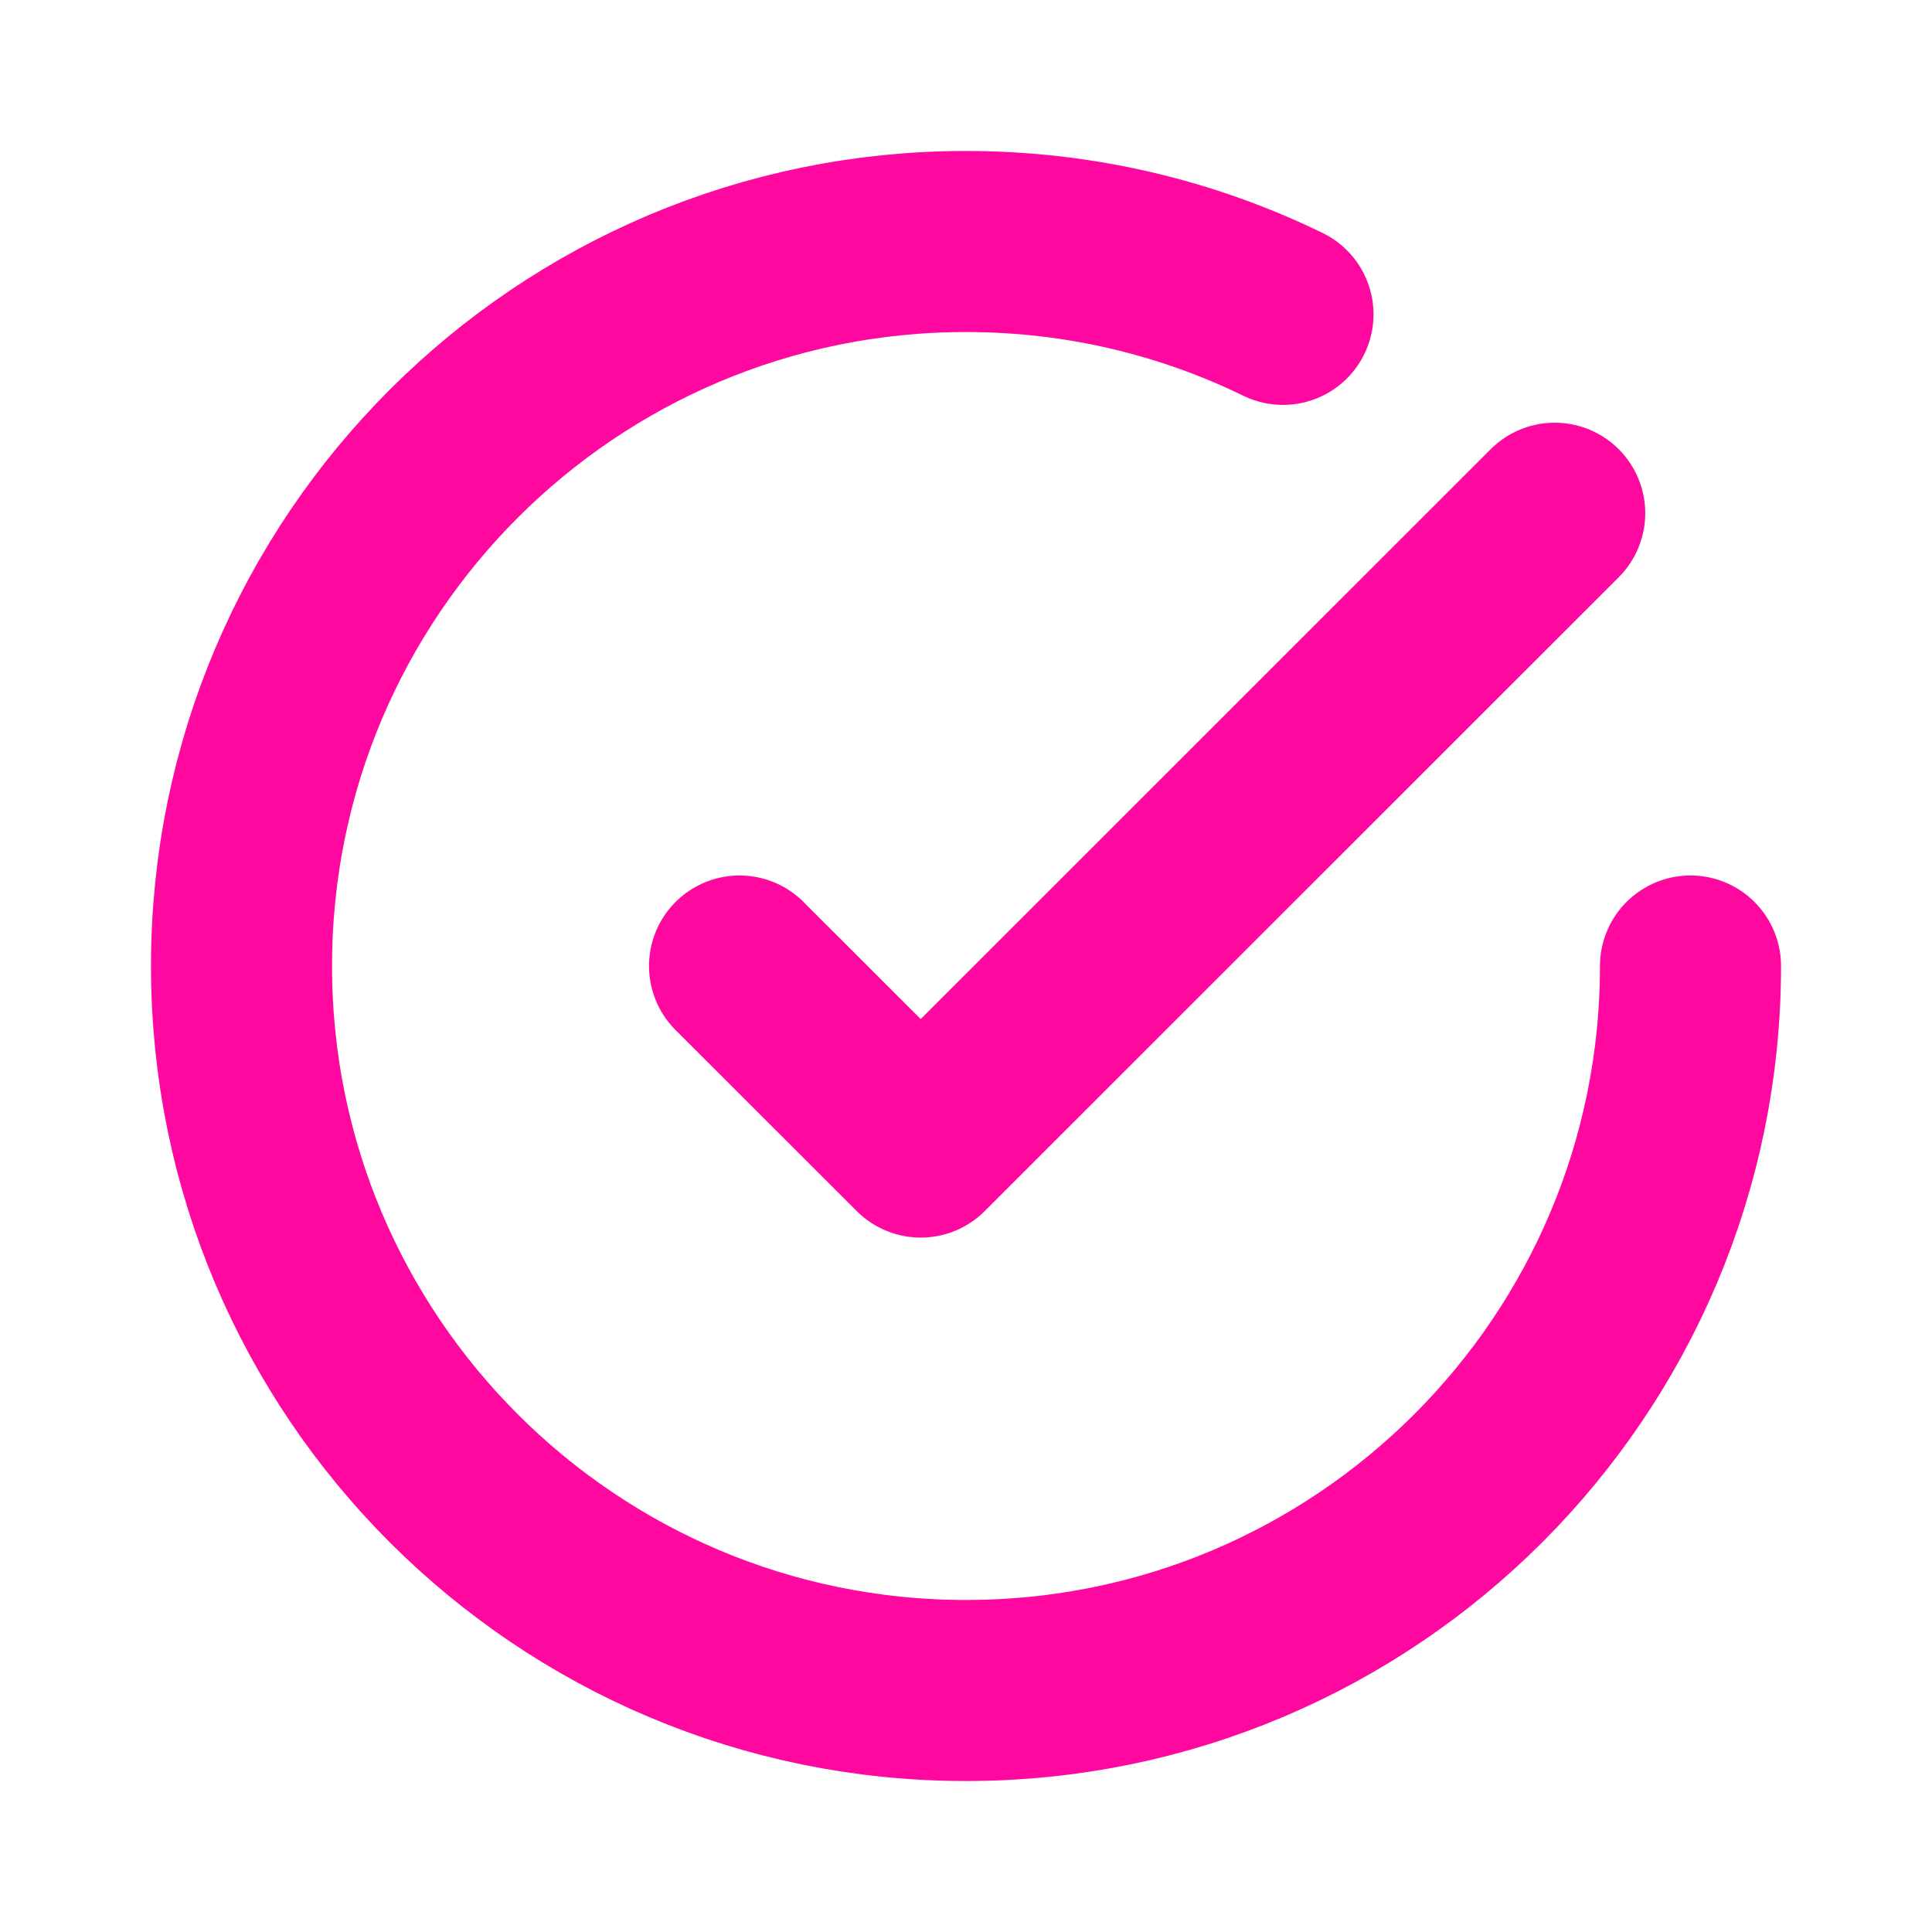
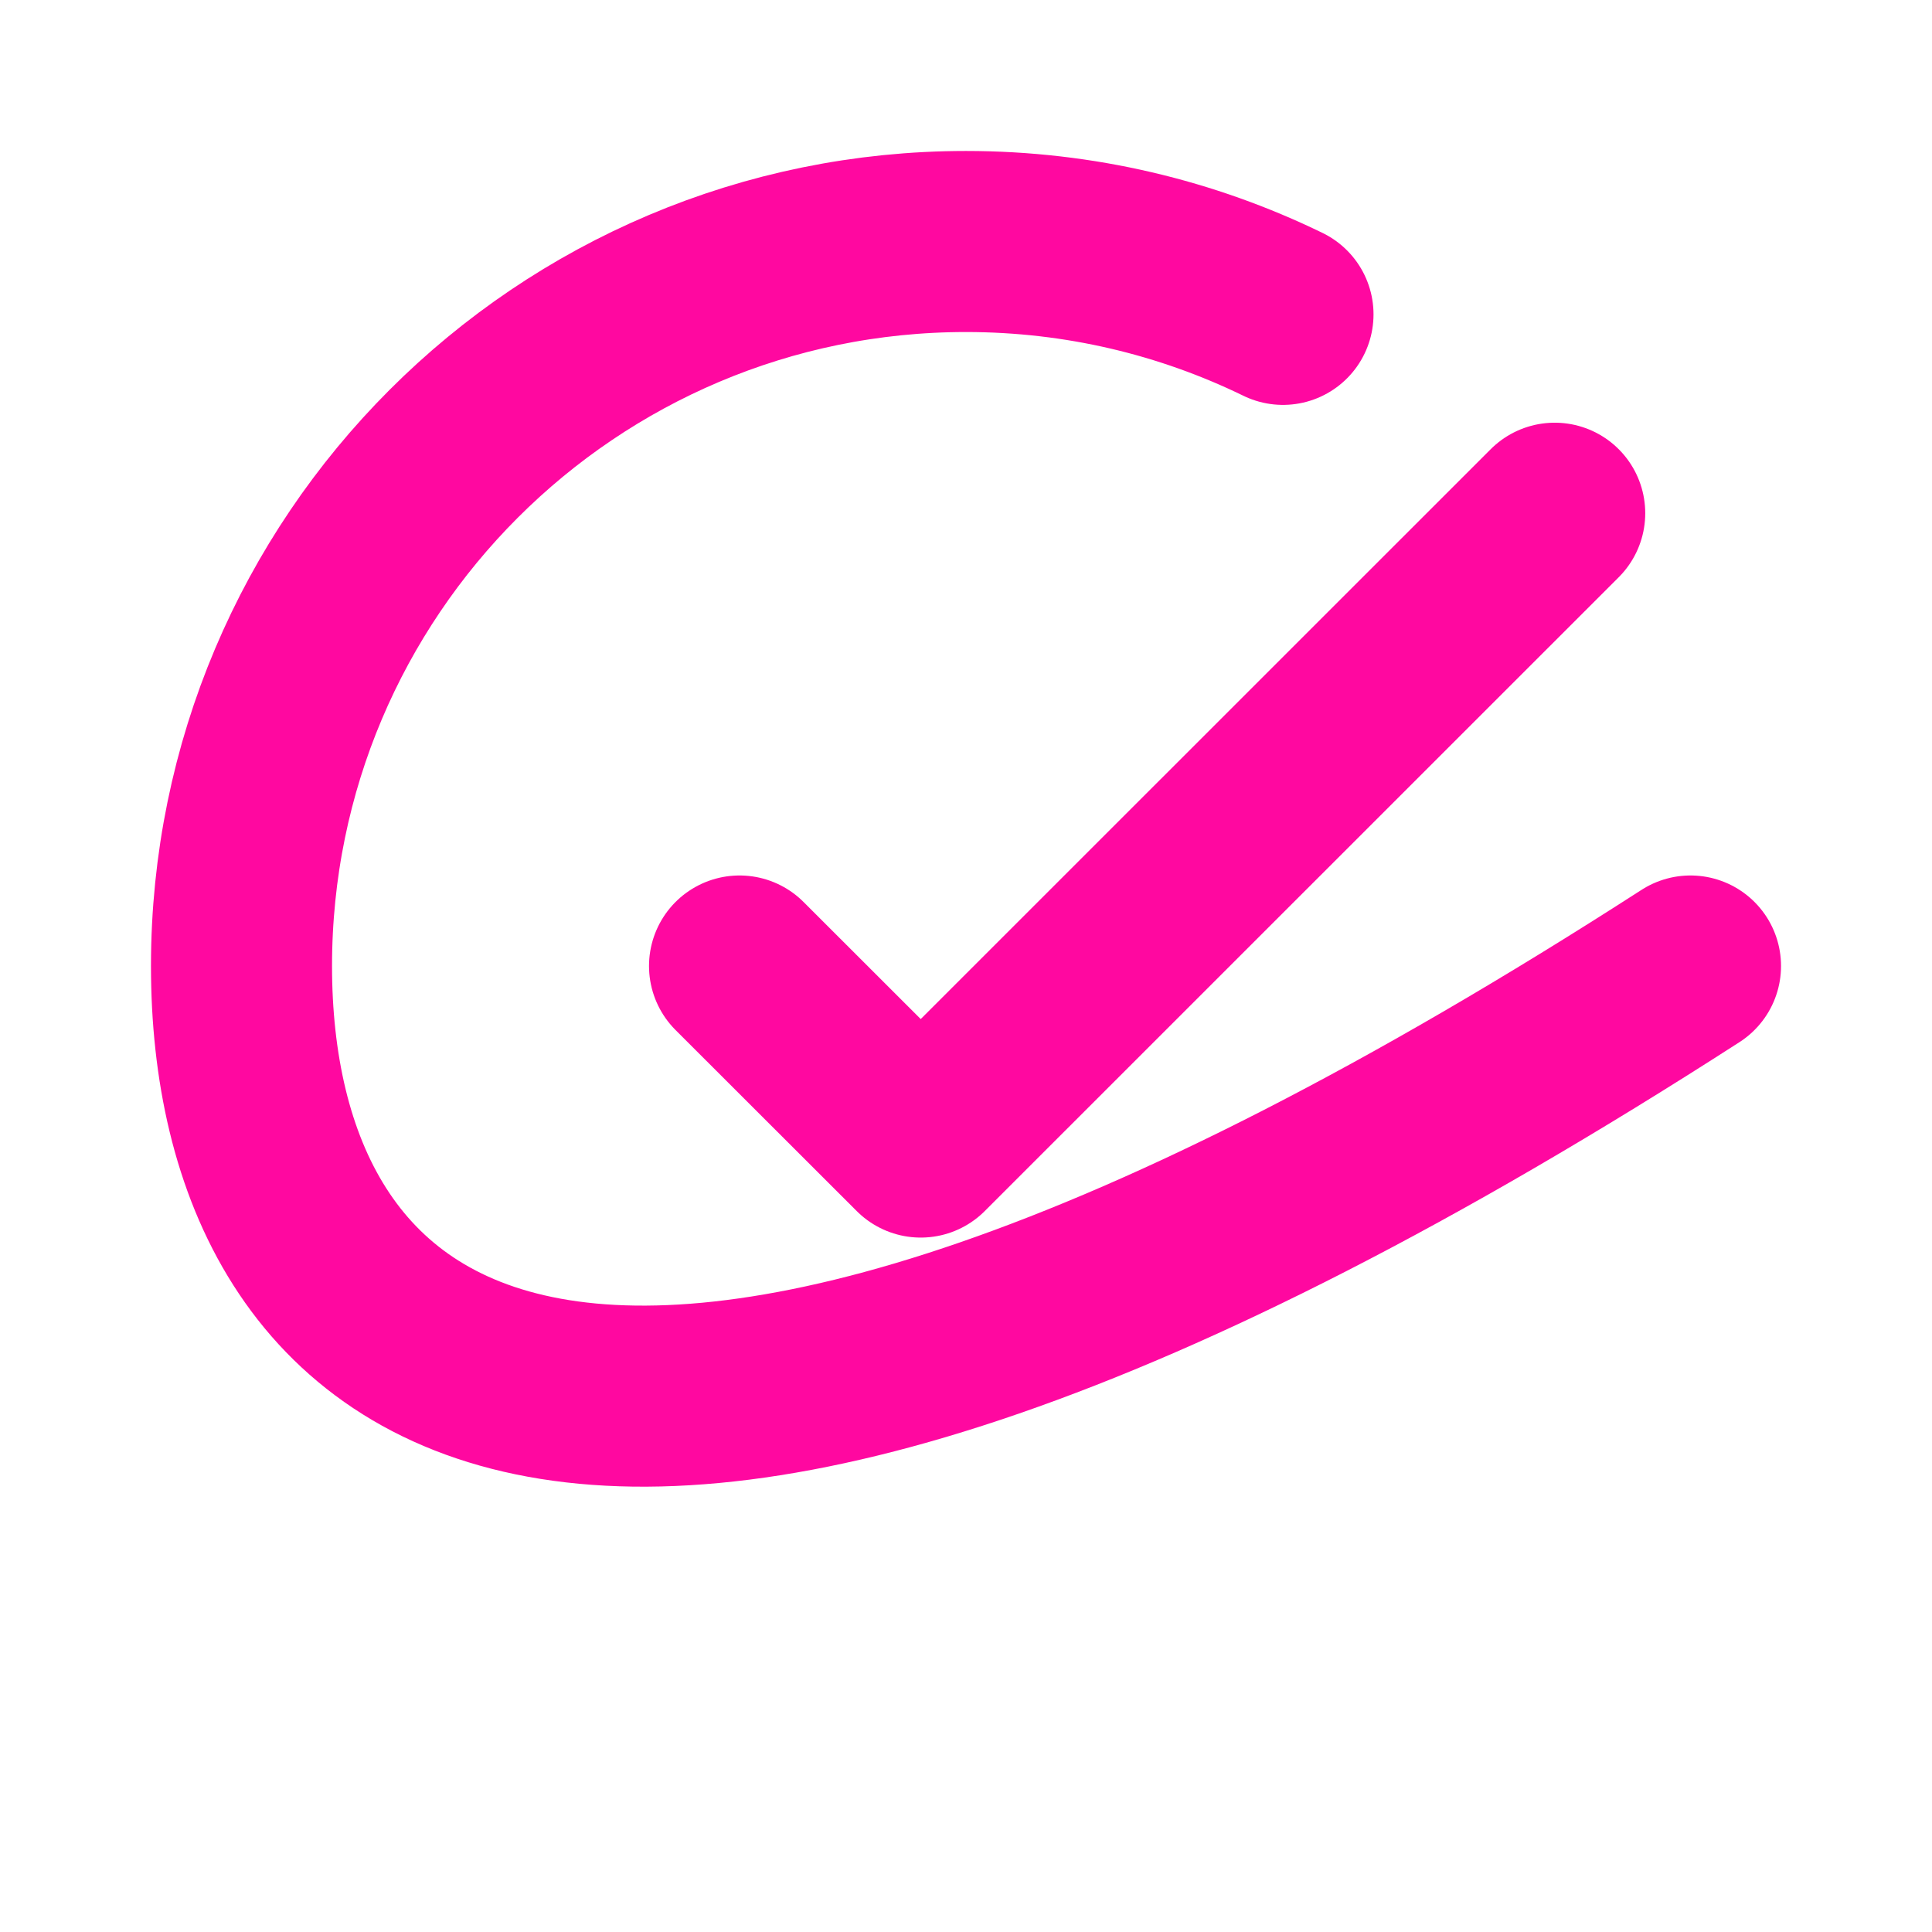
<svg xmlns="http://www.w3.org/2000/svg" width="14" height="14" viewBox="0 0 14 14" fill="none">
-   <path d="M12.25 7C12.25 9.899 9.899 12.25 7 12.25C4.101 12.25 1.75 9.899 1.75 7C1.75 4.101 4.101 1.75 7 1.75C7.824 1.75 8.603 1.94 9.297 2.278M11.266 3.719L6.672 8.312L5.359 7" stroke="#FF08A0" stroke-width="1.312" stroke-linecap="round" stroke-linejoin="round" />
+   <path d="M12.25 7C4.101 12.25 1.75 9.899 1.75 7C1.75 4.101 4.101 1.75 7 1.75C7.824 1.75 8.603 1.94 9.297 2.278M11.266 3.719L6.672 8.312L5.359 7" stroke="#FF08A0" stroke-width="1.312" stroke-linecap="round" stroke-linejoin="round" />
</svg>